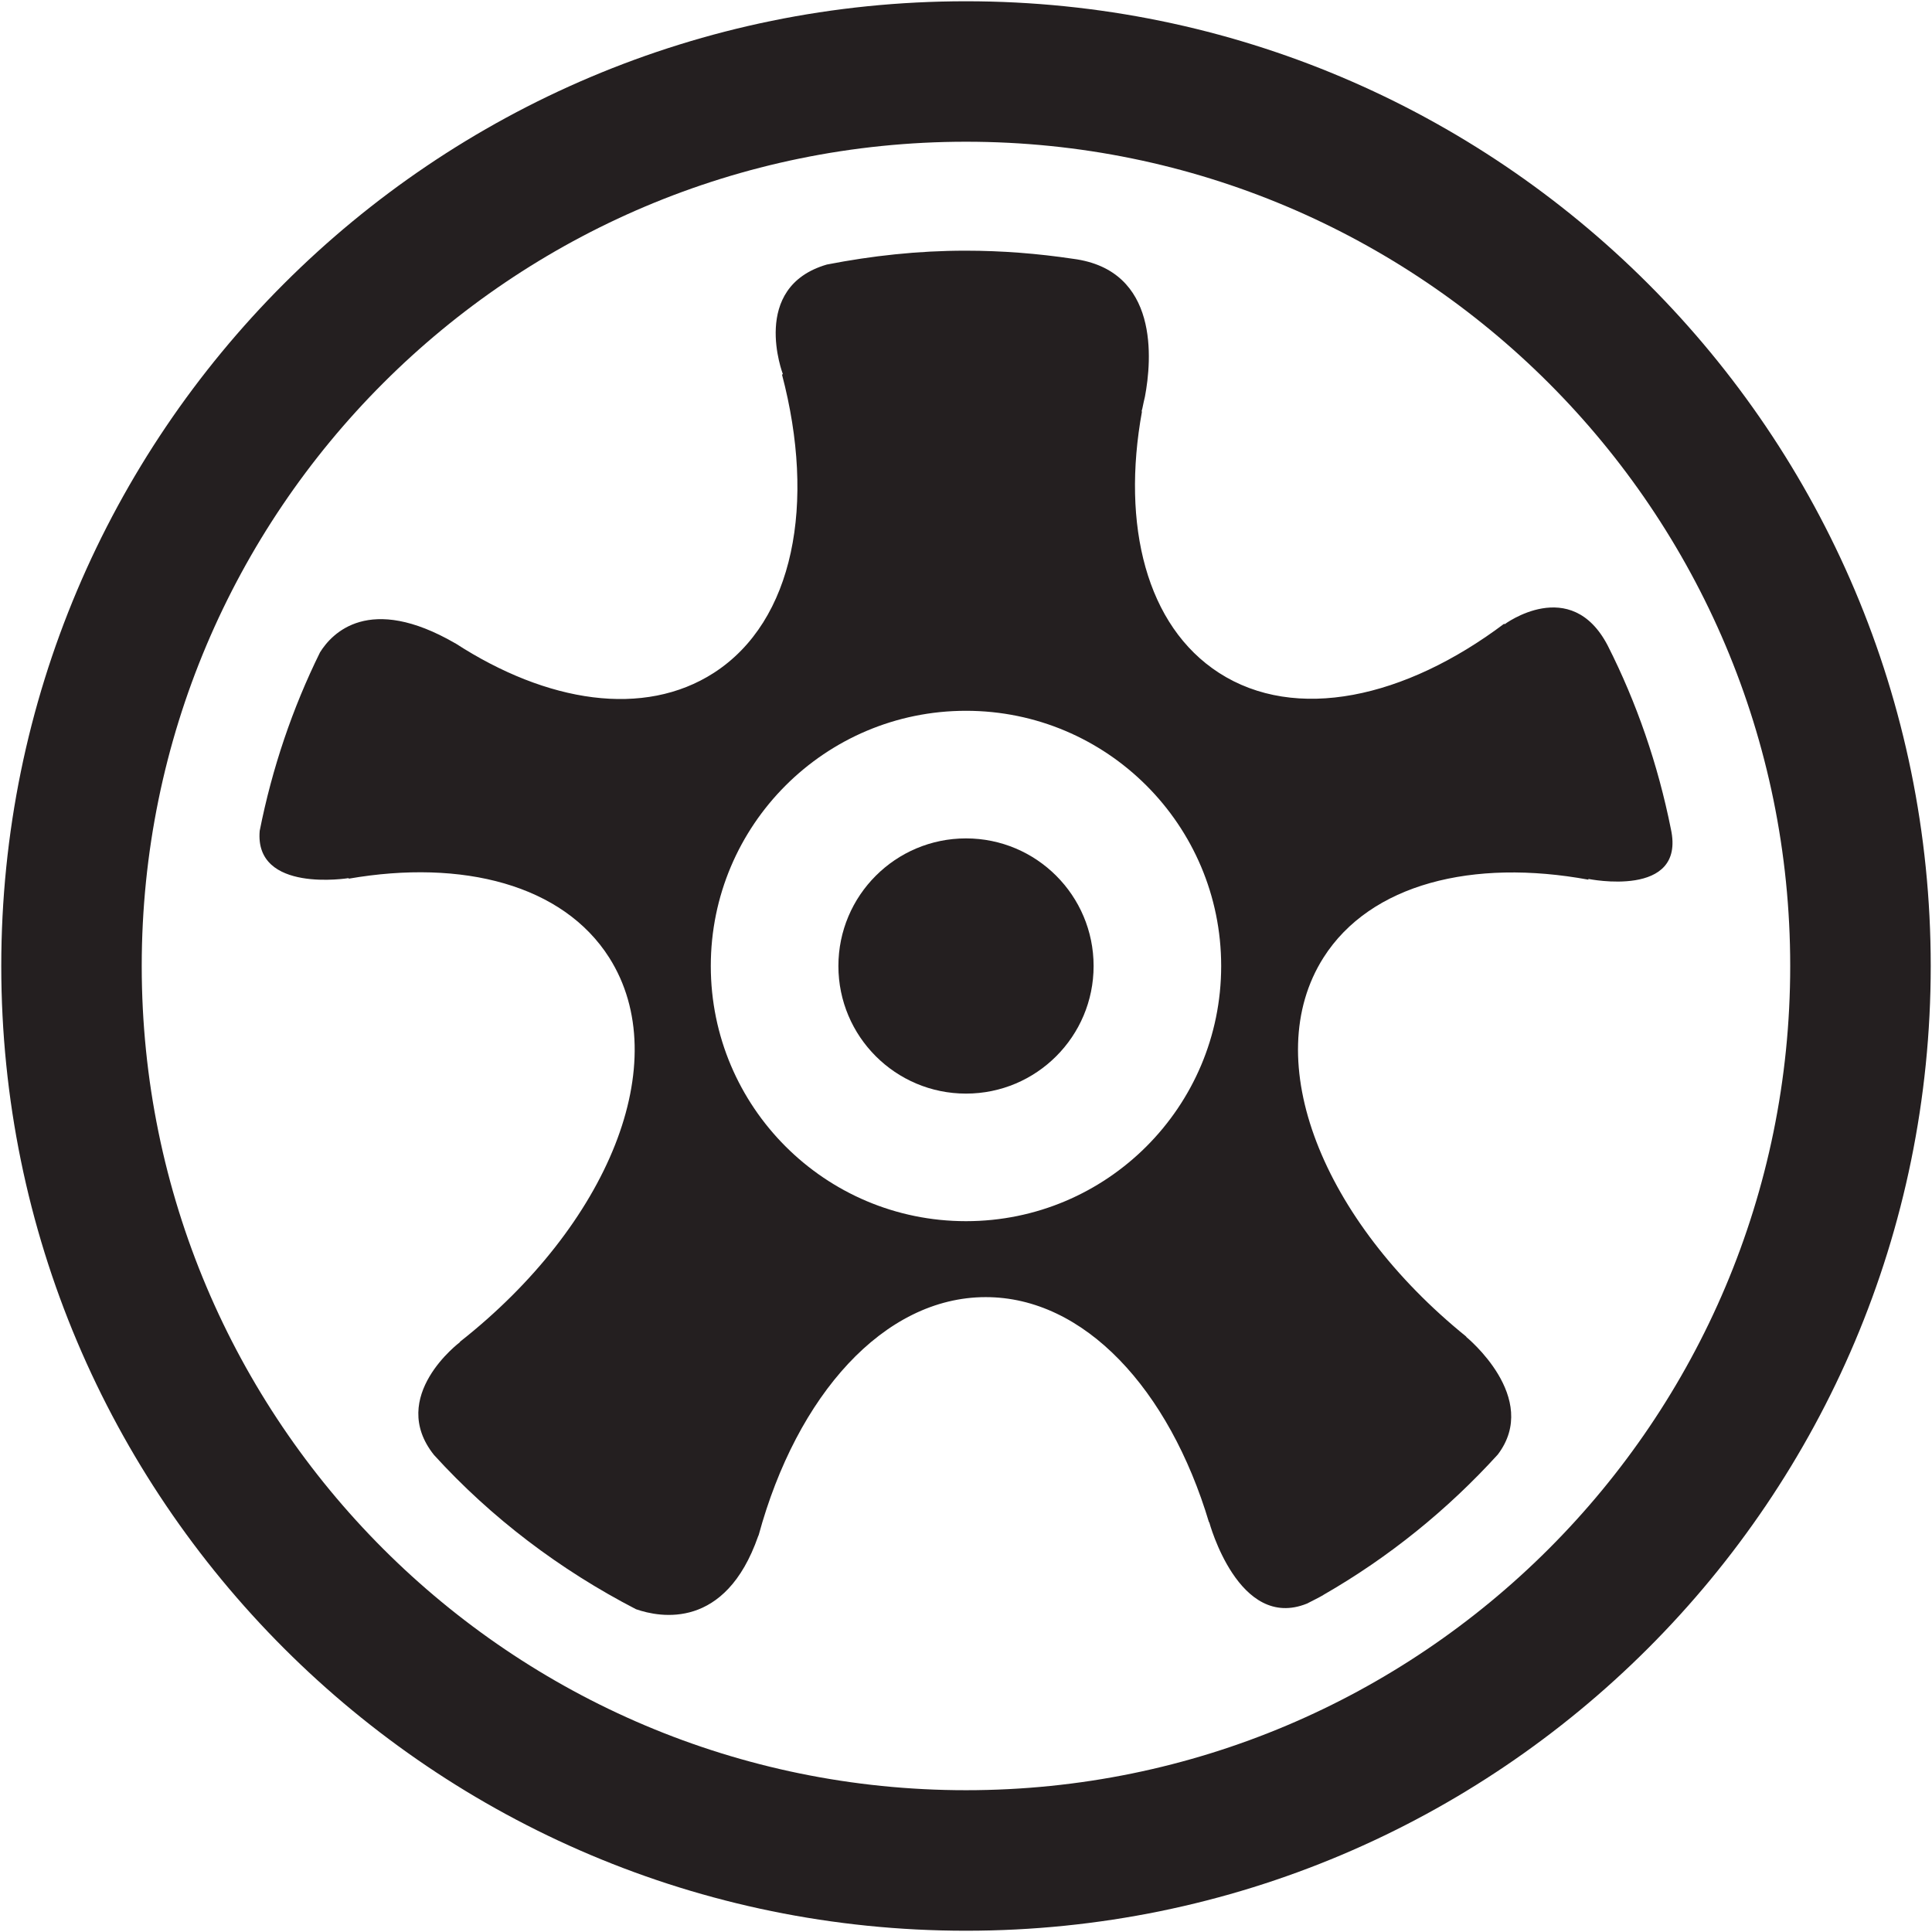
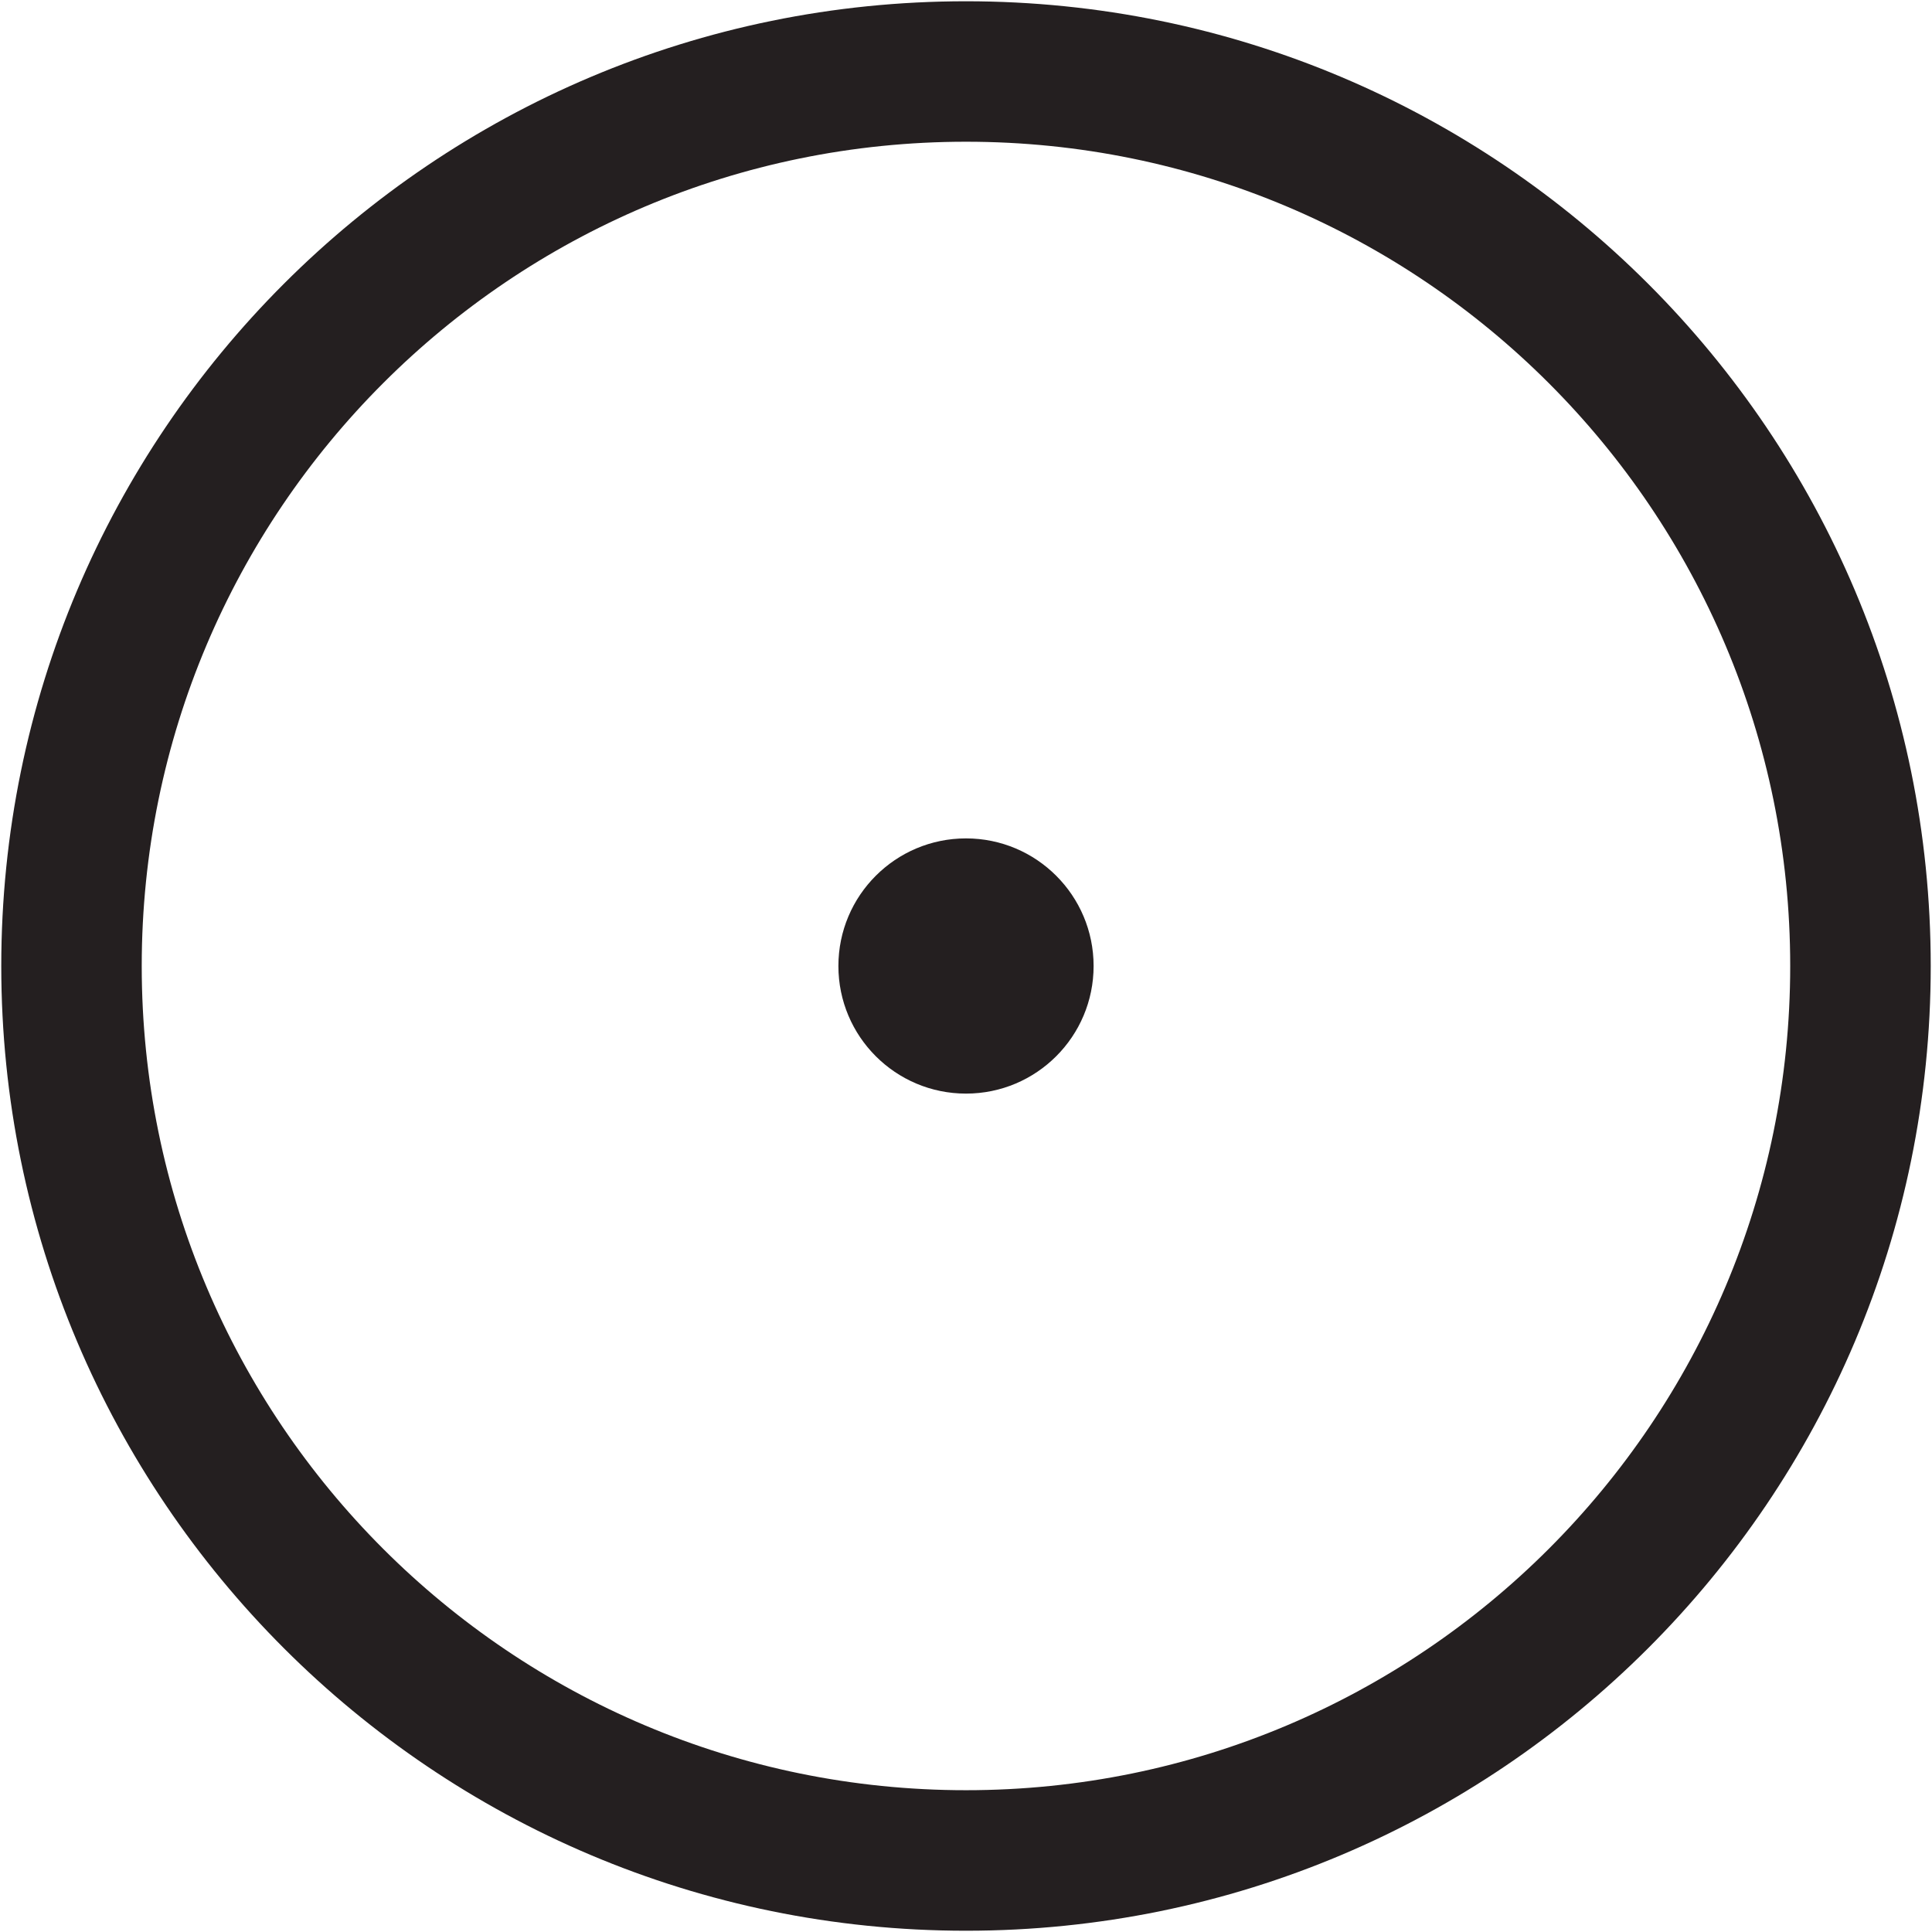
<svg xmlns="http://www.w3.org/2000/svg" enable-background="new 0 0 64 64" height="64px" id="Layer_1" version="1.1" viewBox="0 0 64 64" width="64px" xml:space="preserve">
  <g>
    <path d="M32,0.042C14.351,0.042,0.042,14.349,0.042,32c0,17.651,14.309,31.958,31.958,31.958   c17.65,0,31.958-14.307,31.958-31.958C63.958,14.349,49.65,0.042,32,0.042z M32,59.303C16.92,59.303,4.695,47.08,4.695,32   S16.92,4.695,32,4.695S59.303,16.92,59.303,32S47.08,59.303,32,59.303z" fill="#241F20" />
-     <path d="M55.351,27.466c-0.429-2.144-1.135-4.19-2.095-6.084c-1.222-2.342-3.419-0.699-3.419-0.699l-0.006-0.024   c-3.296,2.479-6.914,3.265-9.449,1.631c-2.406-1.553-3.239-4.887-2.552-8.661l-0.014,0.001c0,0,0.013-0.045,0.028-0.109   c0.024-0.127,0.055-0.256,0.084-0.383c0.226-1.198,0.49-4.194-2.382-4.565c-1.165-0.174-2.353-0.269-3.564-0.269   c-1.571,0-3.102,0.169-4.59,0.459c-2.569,0.746-1.457,3.634-1.457,3.634l-0.031,0.008c1.125,4.264,0.404,8.168-2.258,9.885   c-2.311,1.488-5.519,0.992-8.56-0.979c-0.004,0-0.005,0-0.007-0.002c-2.854-1.651-4.085-0.332-4.478,0.301   c-0.912,1.849-1.586,3.834-1.998,5.912c-0.181,2.075,2.943,1.567,2.943,1.567s0.006,0.015,0.008,0.018   c3.771-0.654,7.094,0.203,8.627,2.616c2.188,3.45-0.025,8.853-4.948,12.728l0.007,0.007c0,0-2.413,1.798-0.863,3.74   c1.897,2.084,4.17,3.805,6.691,5.109c0.804,0.28,2.96,0.689,4.044-2.41c0.009-0.02,0.015-0.028,0.021-0.048   c1.263-4.633,4.146-7.877,7.516-7.88c3.27-0.004,6.081,3.051,7.401,7.461l0.007-0.007c0,0,0.97,3.618,3.24,2.697   c0.178-0.094,0.358-0.178,0.53-0.277c0.002,0,0.002-0.003,0.003-0.003c0.007-0.004,0.012-0.007,0.021-0.014   c2.158-1.24,4.1-2.812,5.765-4.642c1.431-1.885-1.047-3.898-1.047-3.898l0.005-0.007c-4.772-3.859-6.888-9.158-4.732-12.557   c1.555-2.445,4.948-3.285,8.78-2.581c-0.002-0.003-0.008-0.026-0.008-0.026S55.853,29.78,55.351,27.466z M32,40.453   c-4.668,0-8.454-3.785-8.454-8.453s3.786-8.454,8.454-8.454s8.453,3.786,8.453,8.454S36.668,40.453,32,40.453z" fill="#241F20" />
    <circle cx="32" cy="32" fill="#241F20" r="4.227" />
  </g>
</svg>